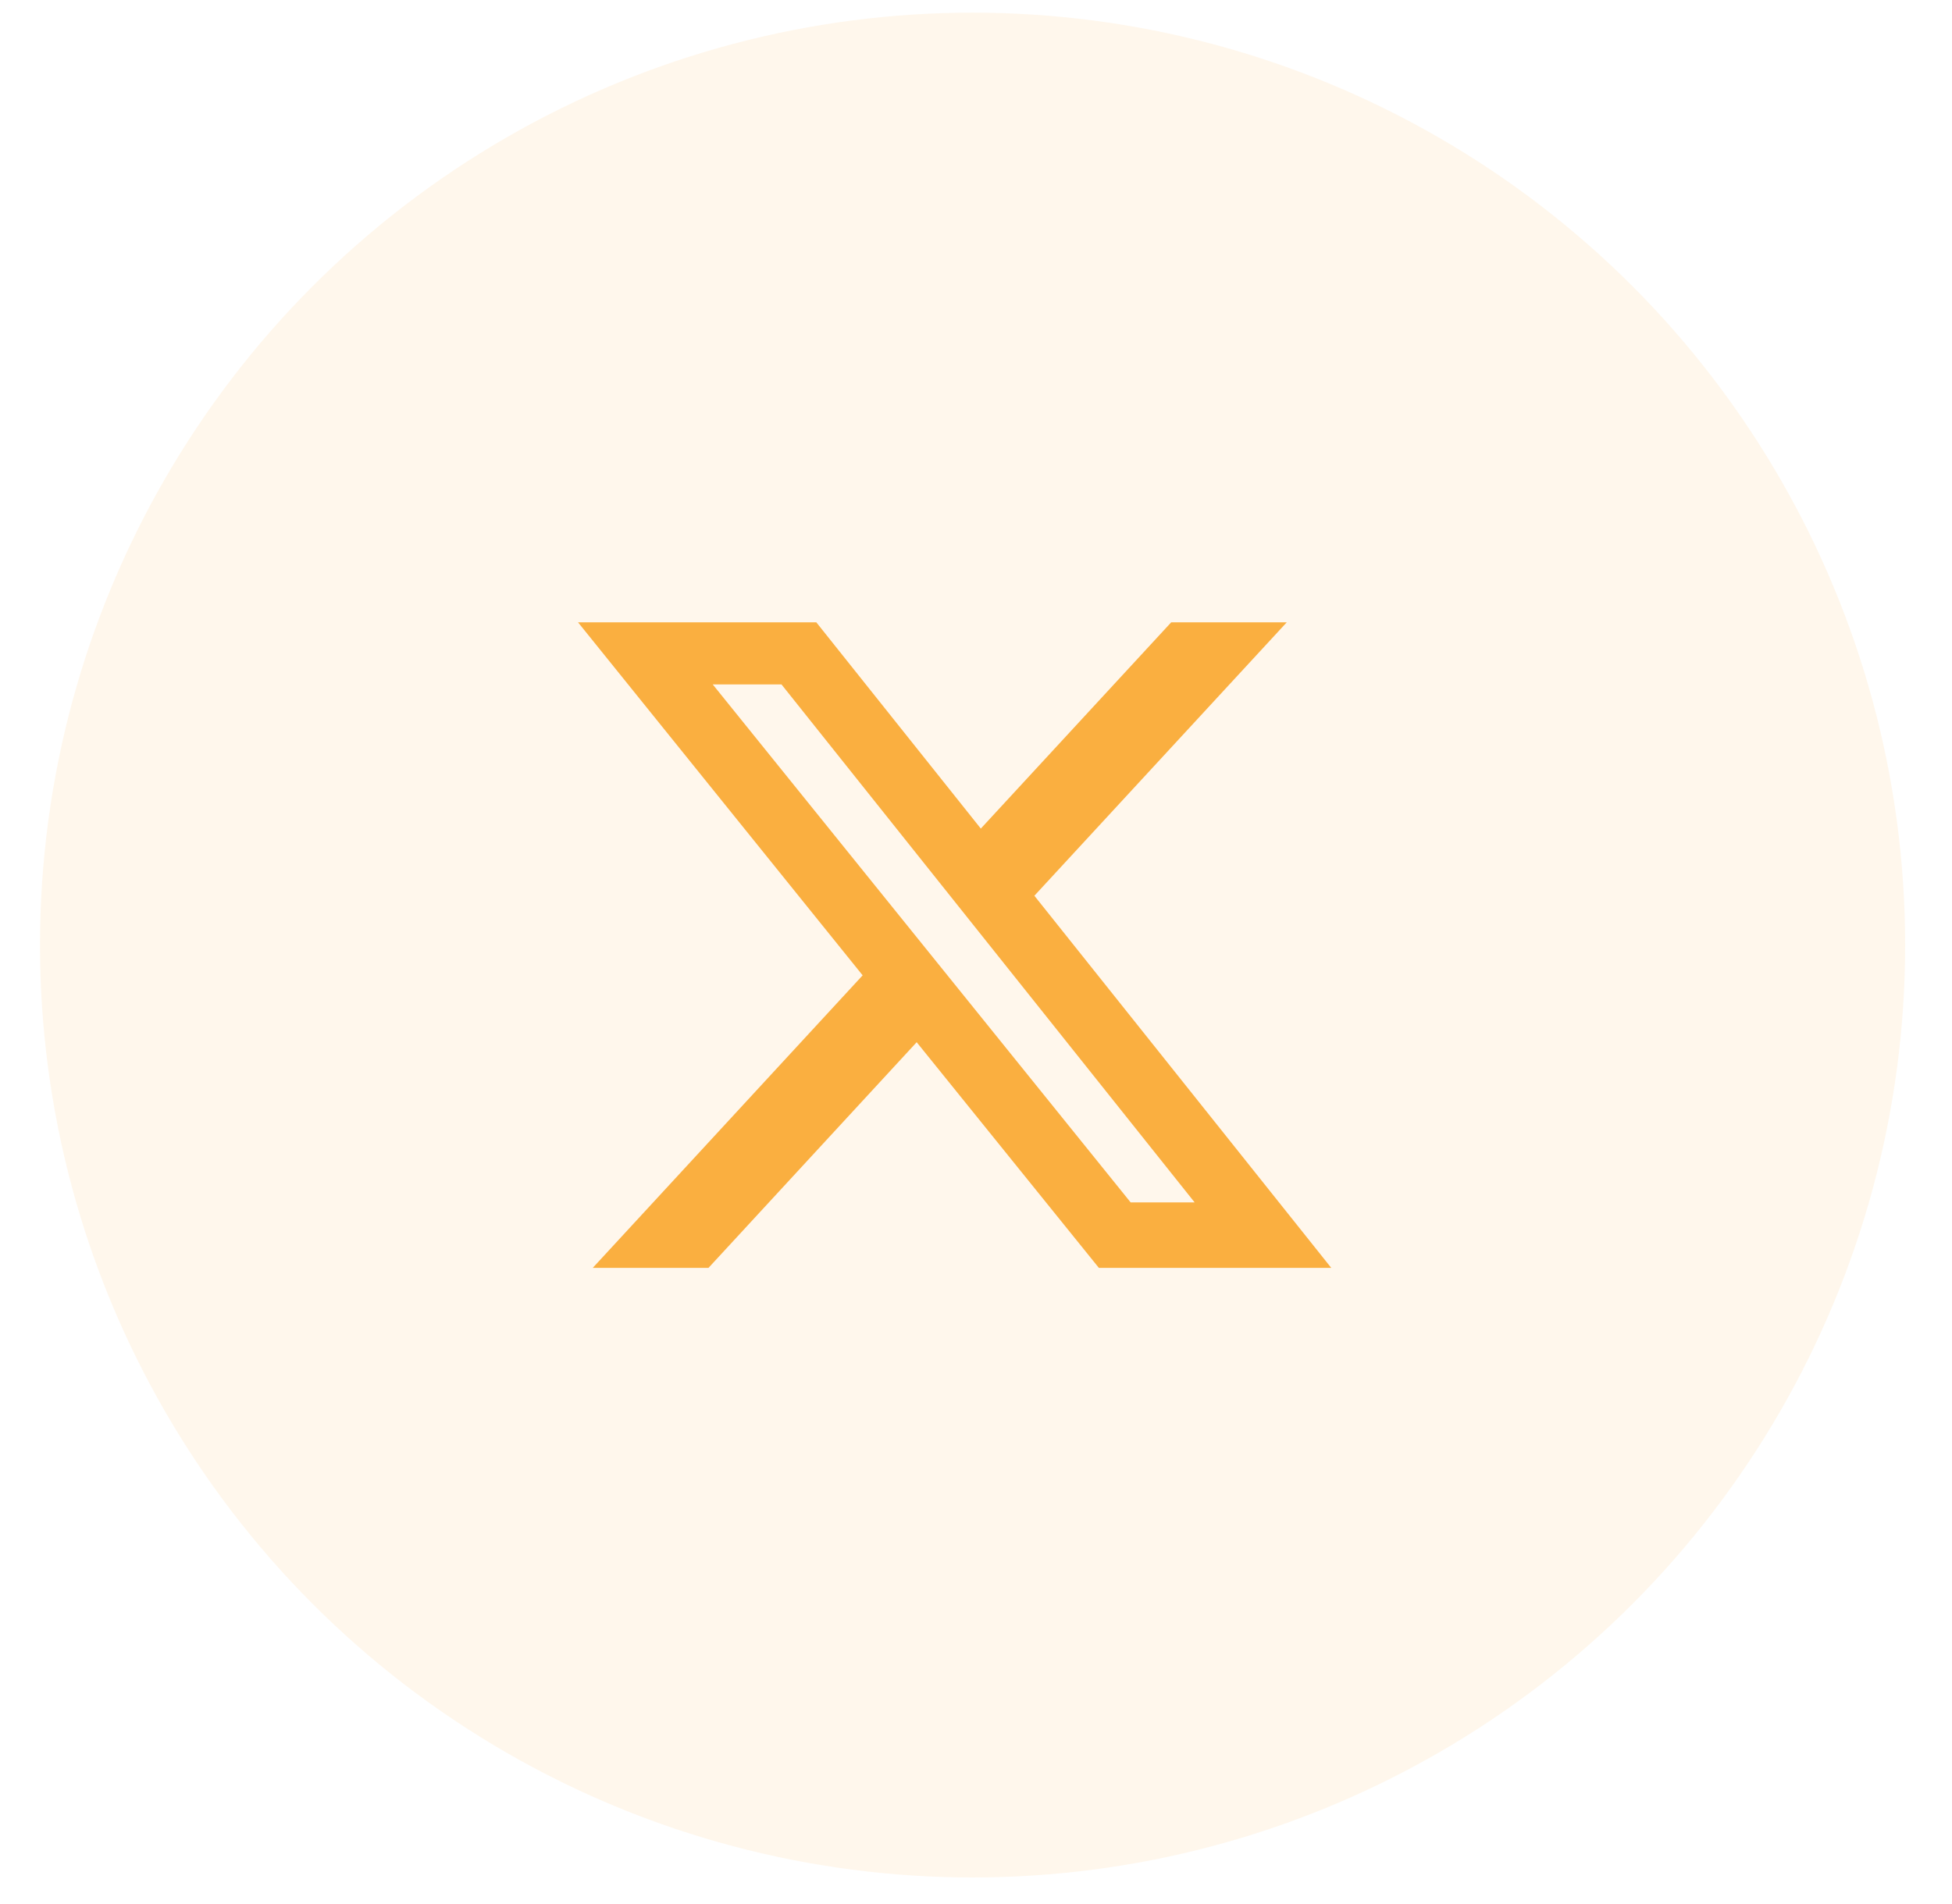
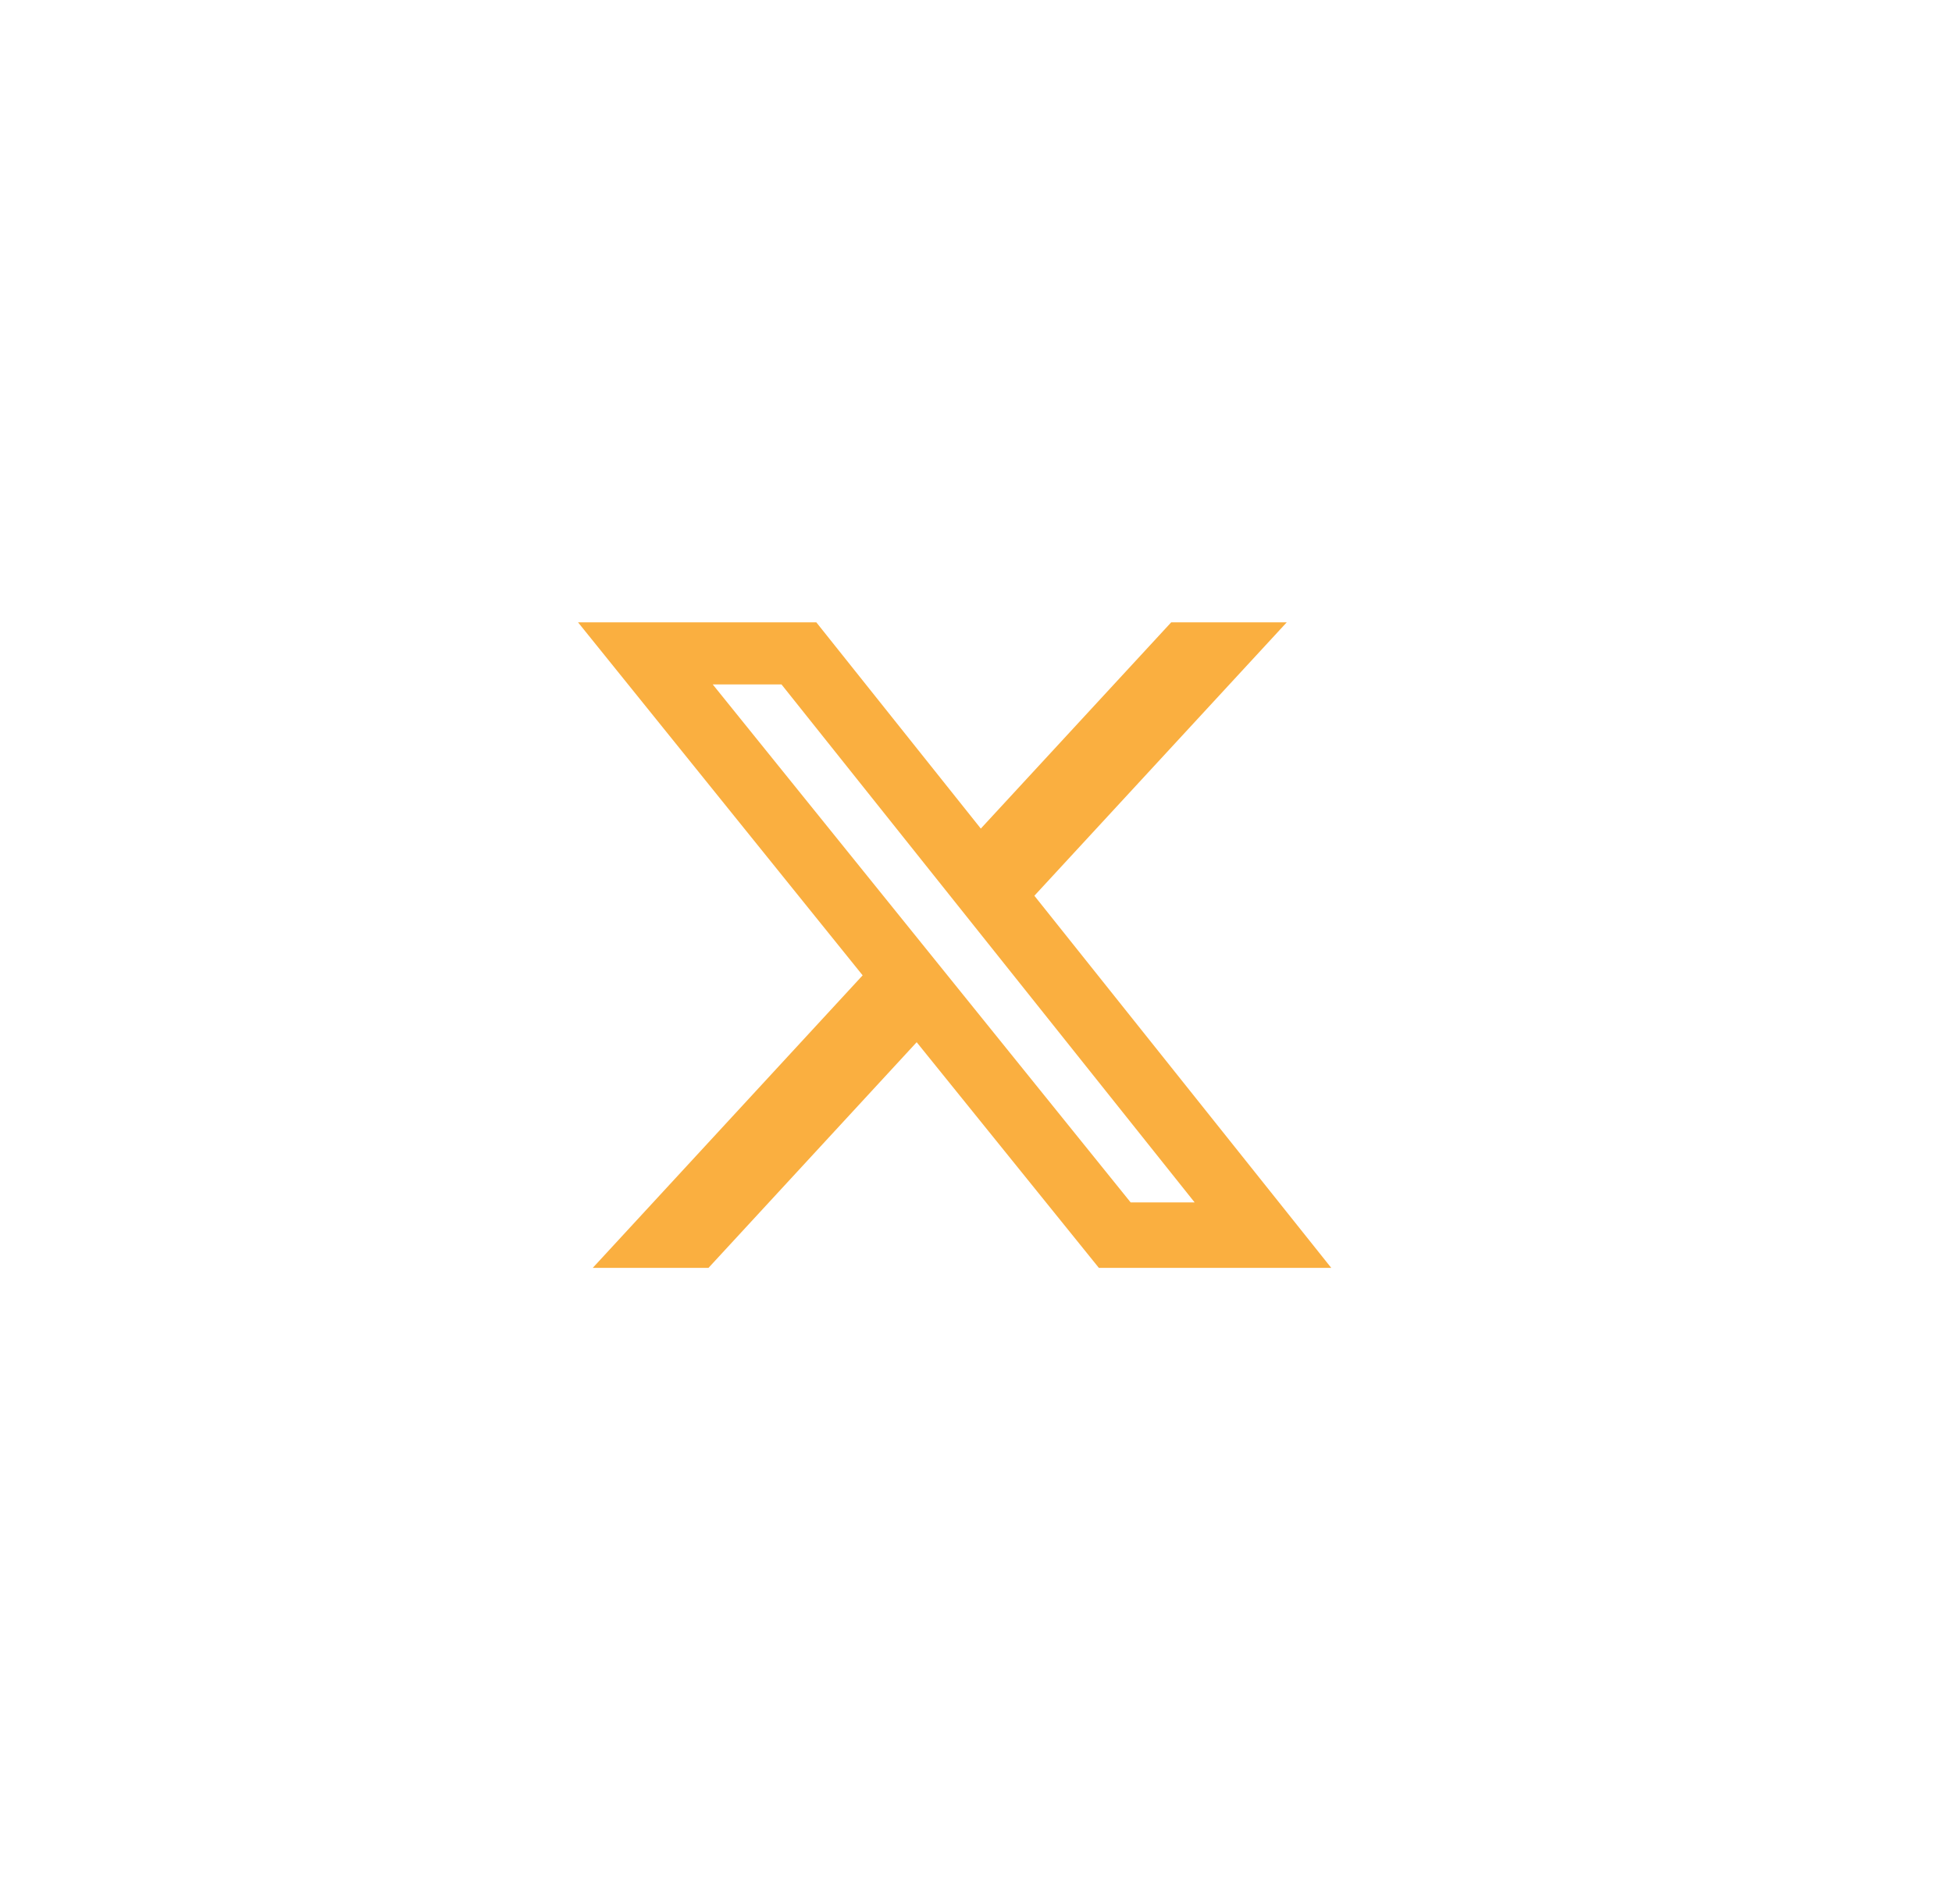
<svg xmlns="http://www.w3.org/2000/svg" width="41" height="40" viewBox="0 0 41 40" fill="none">
-   <circle opacity="0.1" cx="20.428" cy="19.854" r="19.588" fill="#FAAF40" />
  <path d="M24.6 13.074H27.027L21.726 18.818L27.962 26.636H23.081L19.254 21.895L14.881 26.636H12.45L18.119 20.49L12.141 13.074H17.146L20.601 17.407L24.6 13.074ZM23.748 25.26H25.092L16.414 14.378H14.97L23.748 25.26Z" fill="#FAAF40" />
</svg>